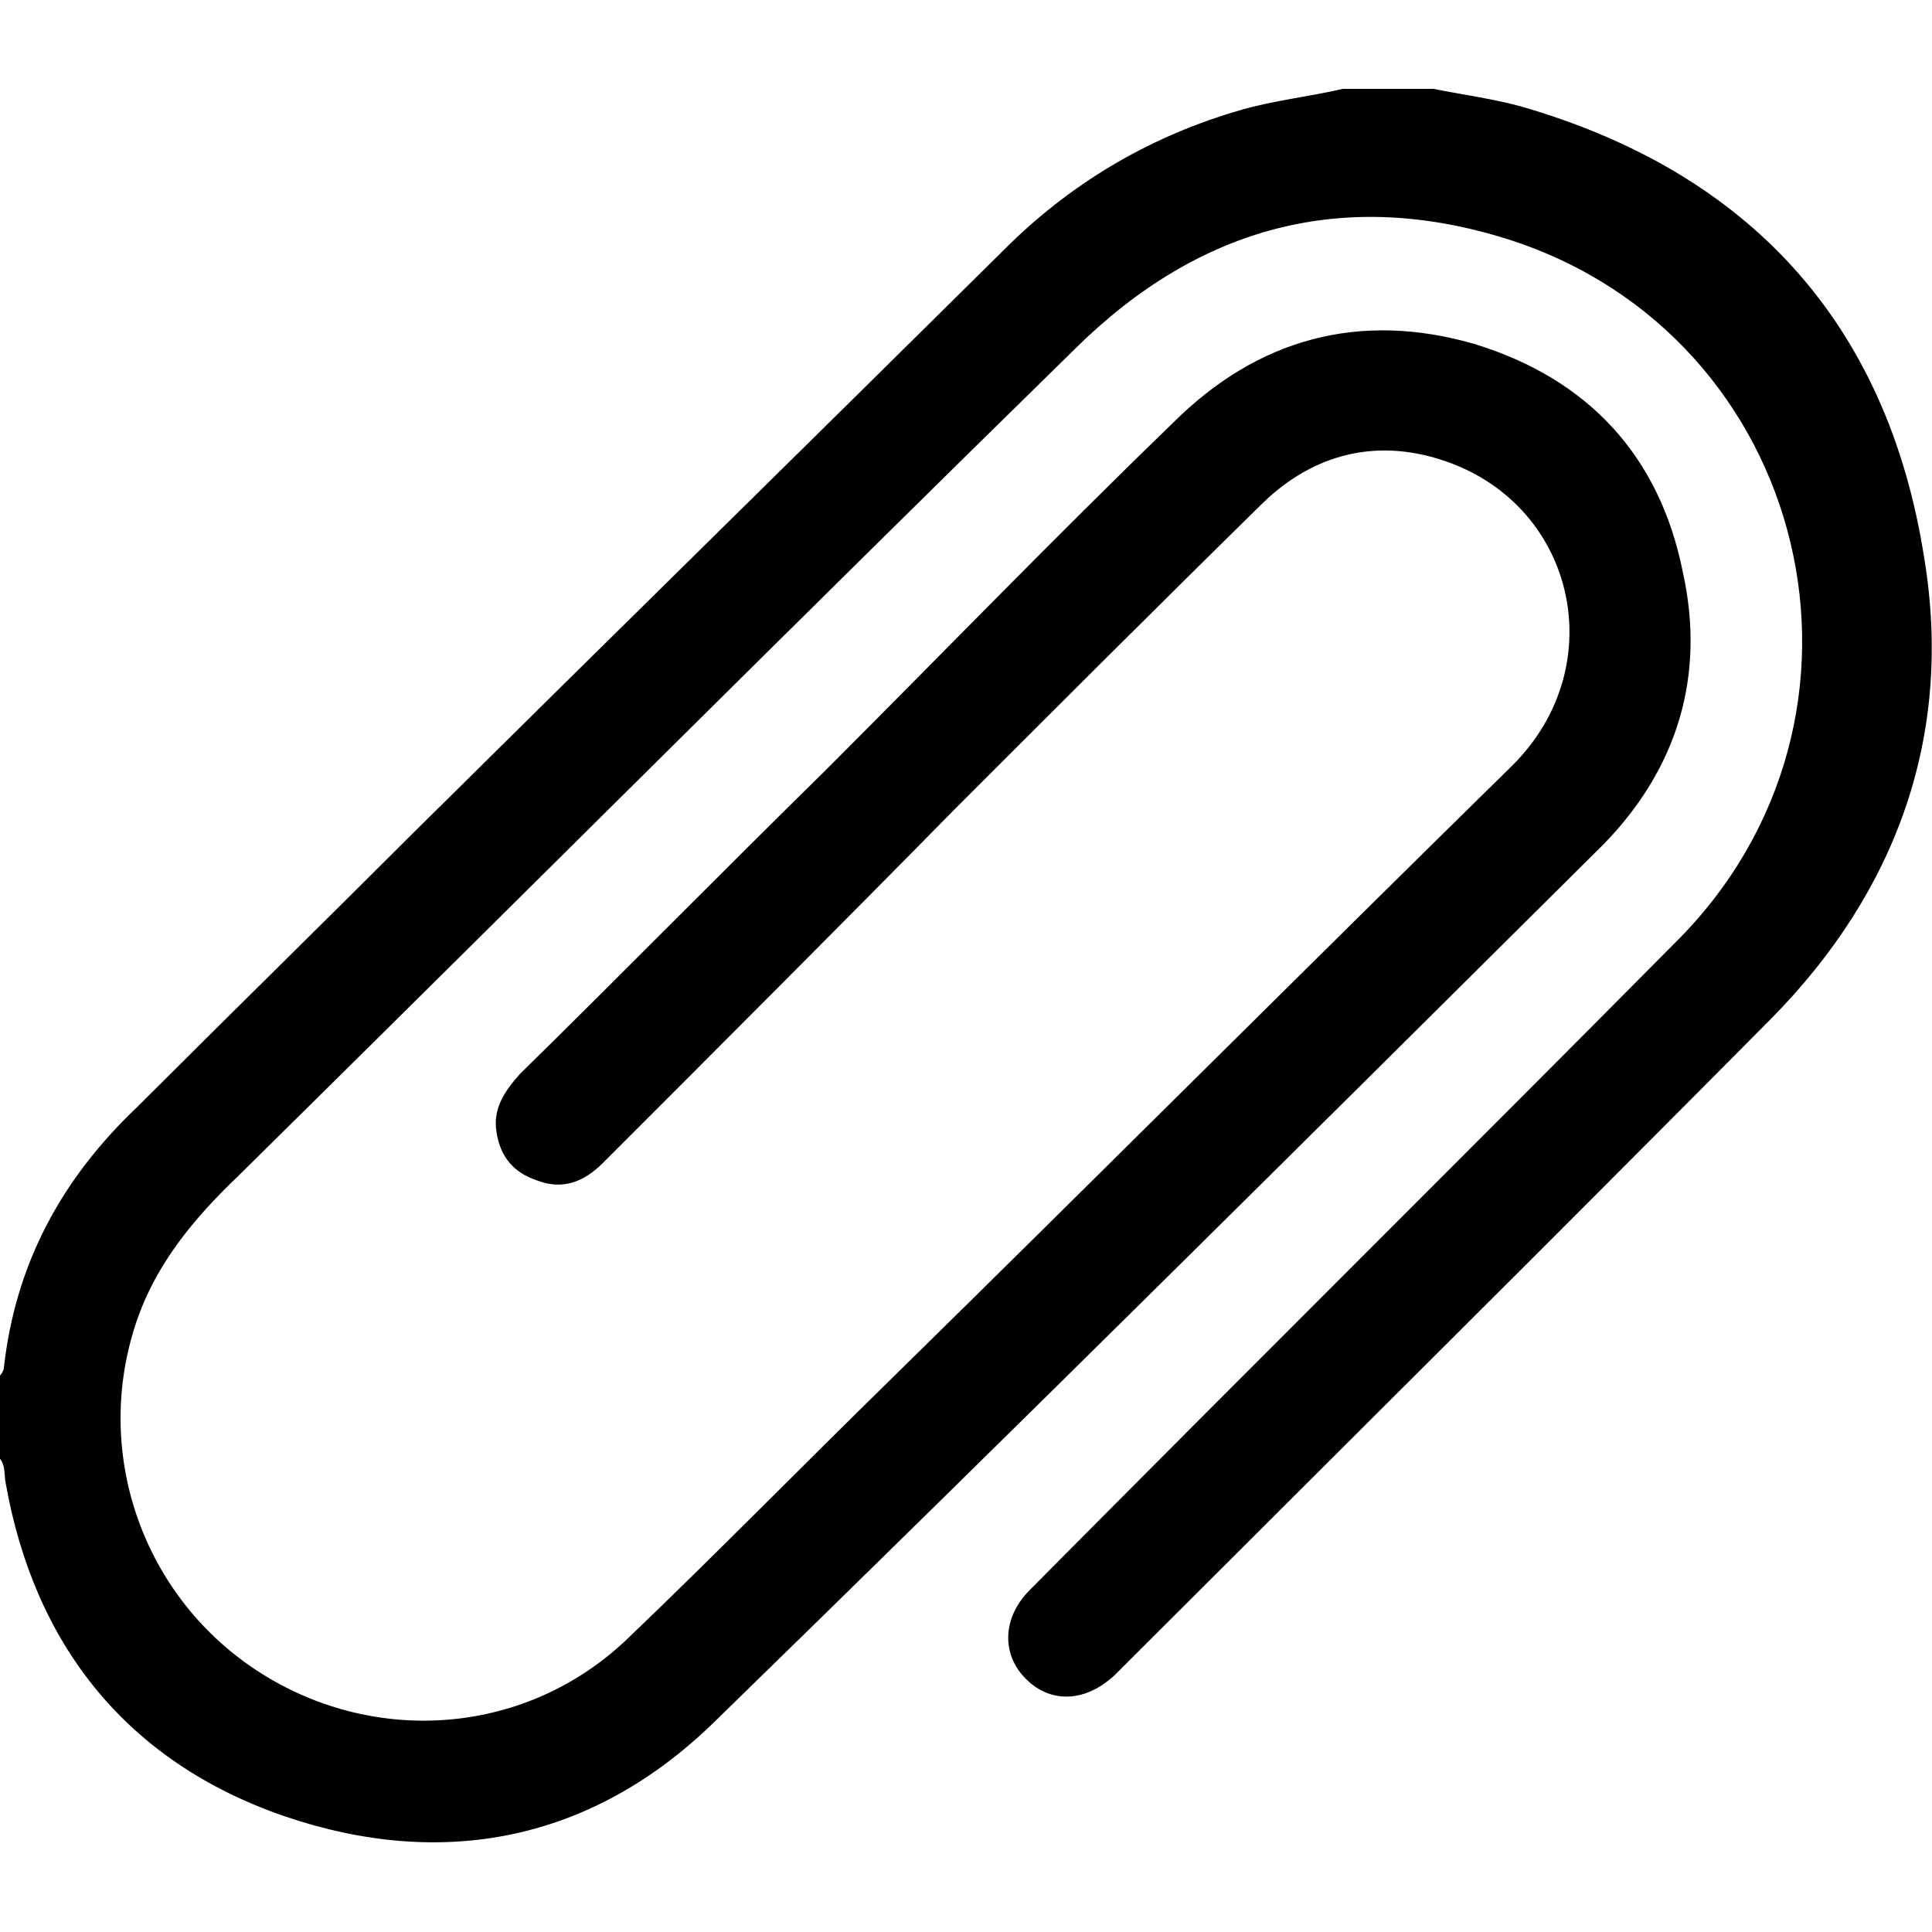
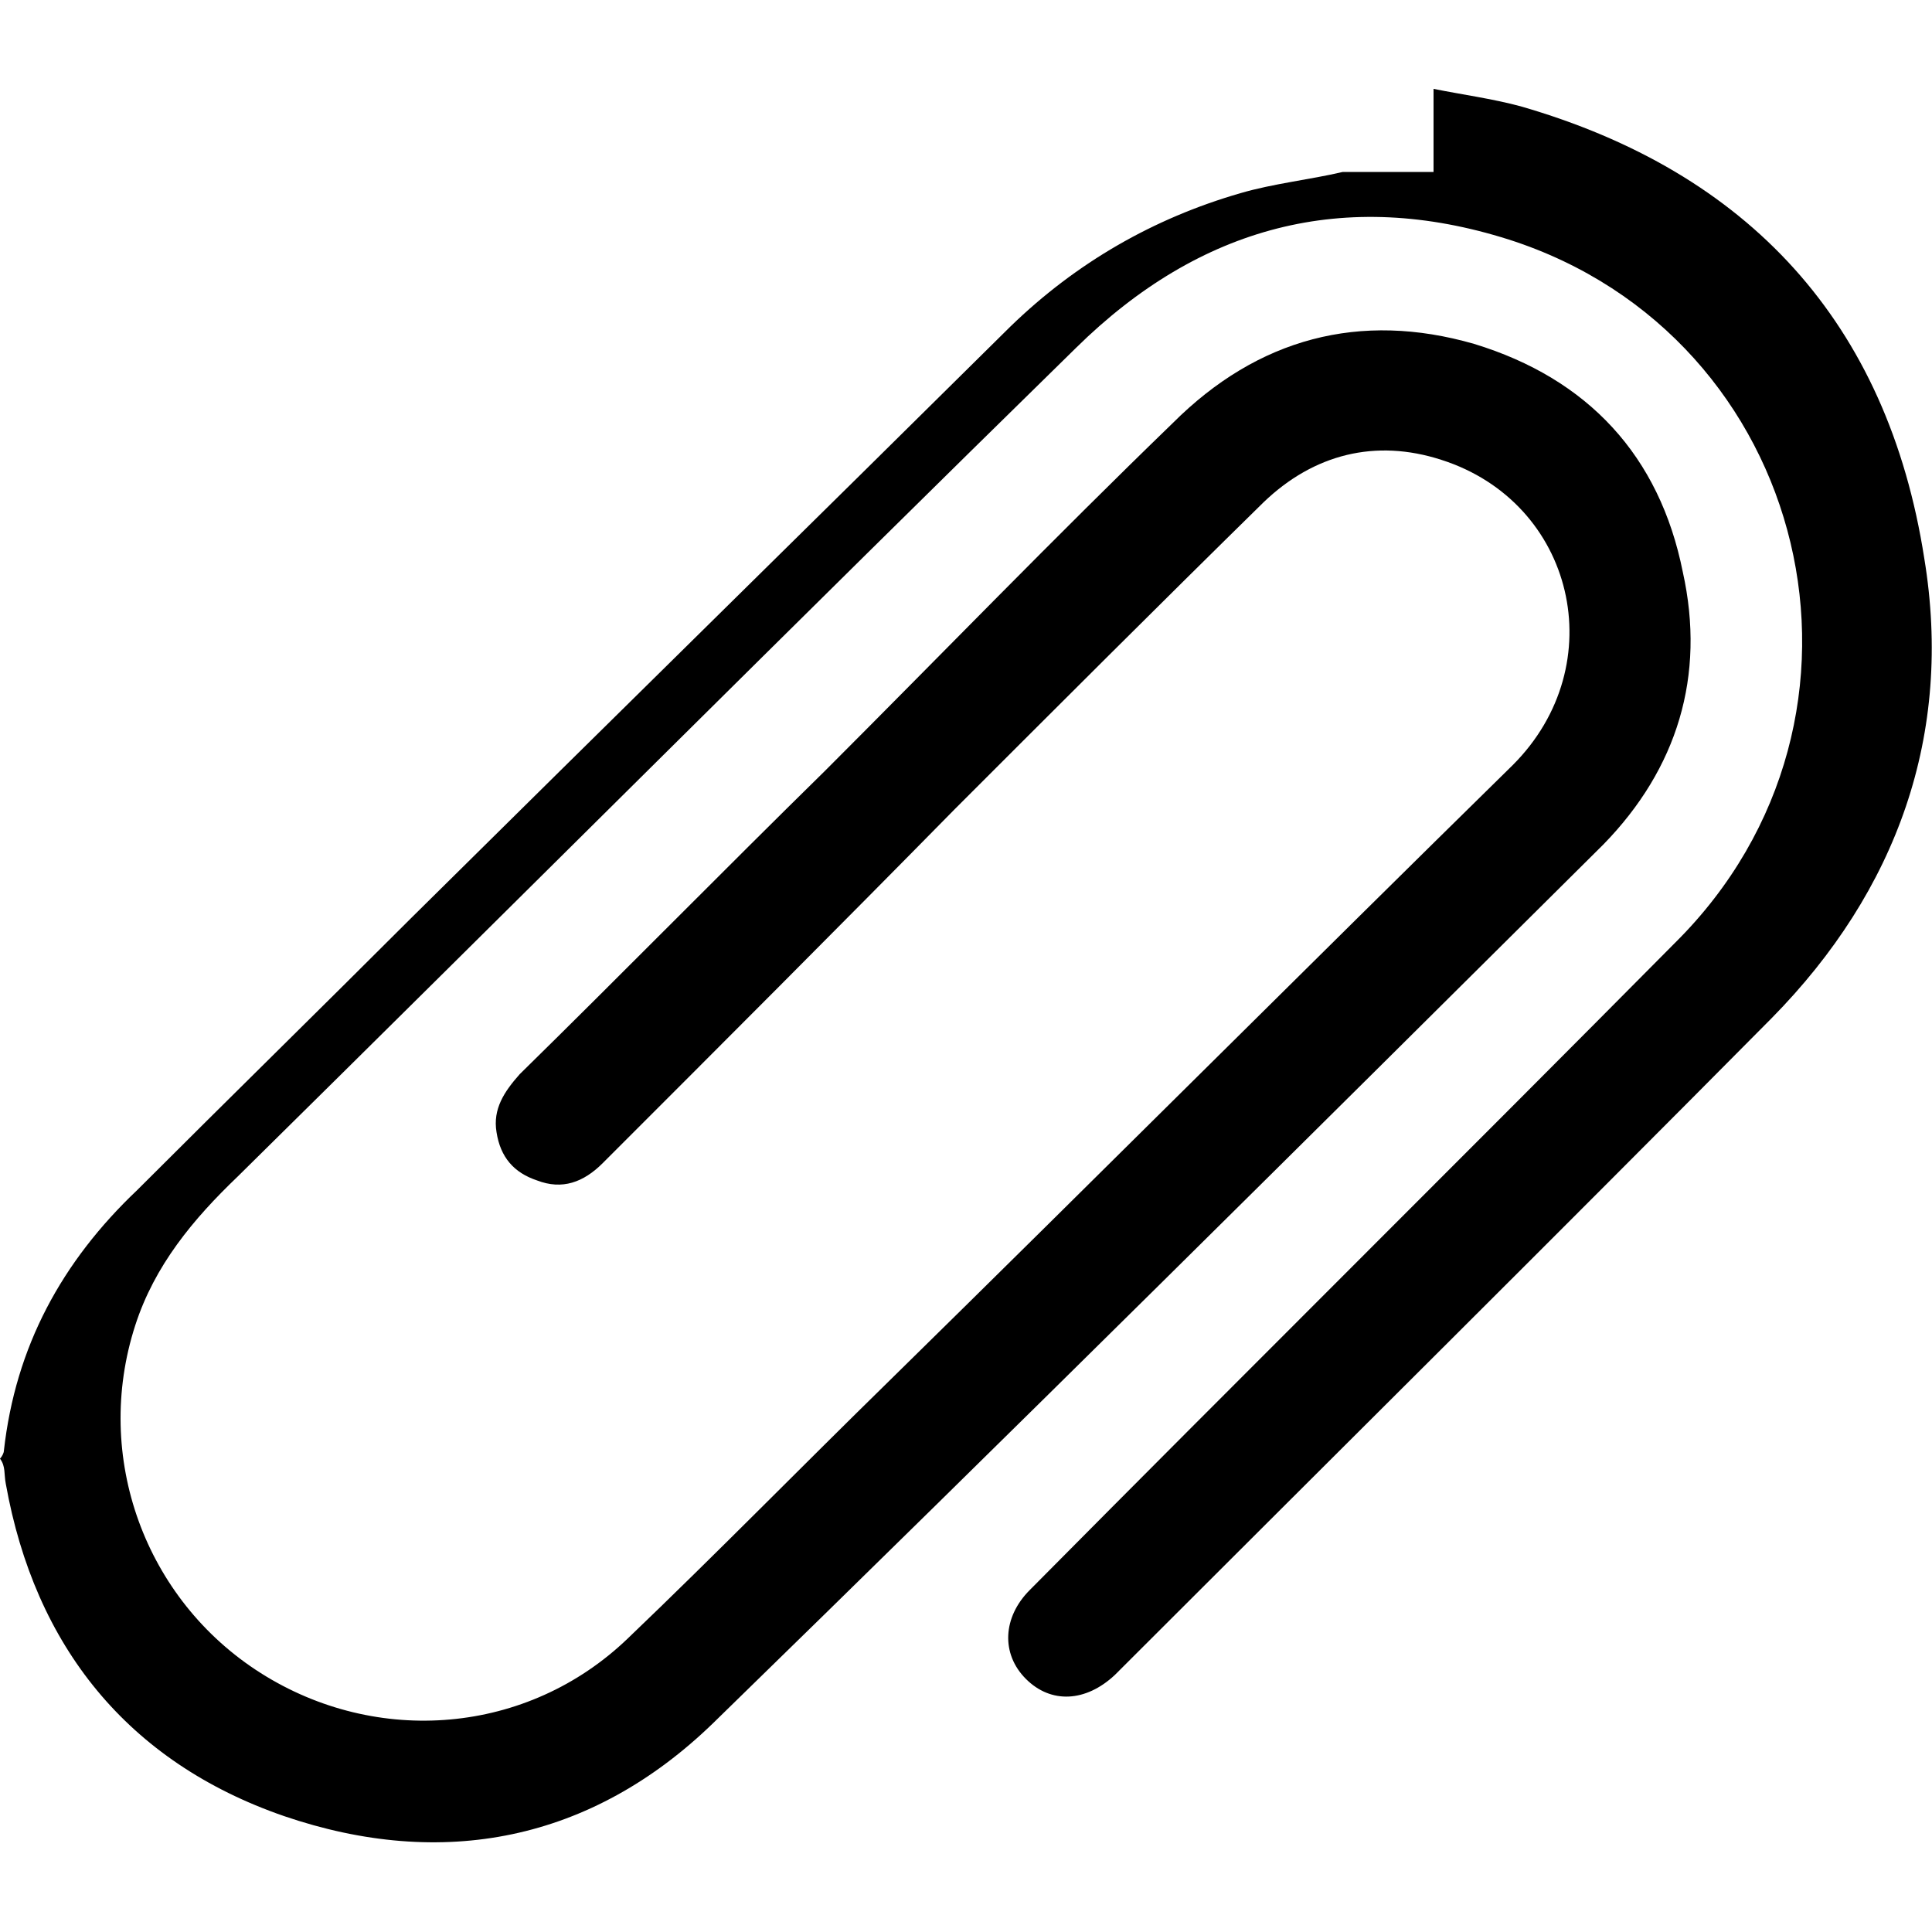
<svg xmlns="http://www.w3.org/2000/svg" width="64" height="64" viewBox="0 0 1000 1000">
-   <path d="M742 46c15 3 30 5 45 9 118 34 190 112 209 234 15 91-14 172-79 238-113 114-227 227-340 340-15 14-33 15-46 2s-12-32 2-46c111-112 223-223 334-335 118-117 70-314-86-364-85-27-160-7-224 56-145 142-289 286-434 429-23 22-43 46-53 77-22 68 5 142 65 180s138 32 190-18c46-44 90-89 135-133 108-106 215-213 323-319 52-52 32-136-37-158-34-11-66-3-92 22-54 53-107 106-160 159-60 61-121 122-182 183-10 10-21 14-34 9-12-4-19-12-21-25-2-12 4-21 12-30 53-52 105-105 158-157 60-60 119-121 180-180 44-44 97-58 156-41 59 18 96 58 108 118 12 54-3 102-41 141-153 152-306 304-461 455-63 61-140 76-222 48C66 912 18 852 3 768c-1-5 0-9-3-13v-43c1-1 2-3 2-4 6-54 30-98 69-135 47-47 95-94 142-141 103-102 207-204 310-306 34-33 74-56 119-69 17-5 36-7 53-11h47z" />
+   <path d="M742 46c15 3 30 5 45 9 118 34 190 112 209 234 15 91-14 172-79 238-113 114-227 227-340 340-15 14-33 15-46 2s-12-32 2-46c111-112 223-223 334-335 118-117 70-314-86-364-85-27-160-7-224 56-145 142-289 286-434 429-23 22-43 46-53 77-22 68 5 142 65 180s138 32 190-18c46-44 90-89 135-133 108-106 215-213 323-319 52-52 32-136-37-158-34-11-66-3-92 22-54 53-107 106-160 159-60 61-121 122-182 183-10 10-21 14-34 9-12-4-19-12-21-25-2-12 4-21 12-30 53-52 105-105 158-157 60-60 119-121 180-180 44-44 97-58 156-41 59 18 96 58 108 118 12 54-3 102-41 141-153 152-306 304-461 455-63 61-140 76-222 48C66 912 18 852 3 768c-1-5 0-9-3-13c1-1 2-3 2-4 6-54 30-98 69-135 47-47 95-94 142-141 103-102 207-204 310-306 34-33 74-56 119-69 17-5 36-7 53-11h47z" />
</svg>